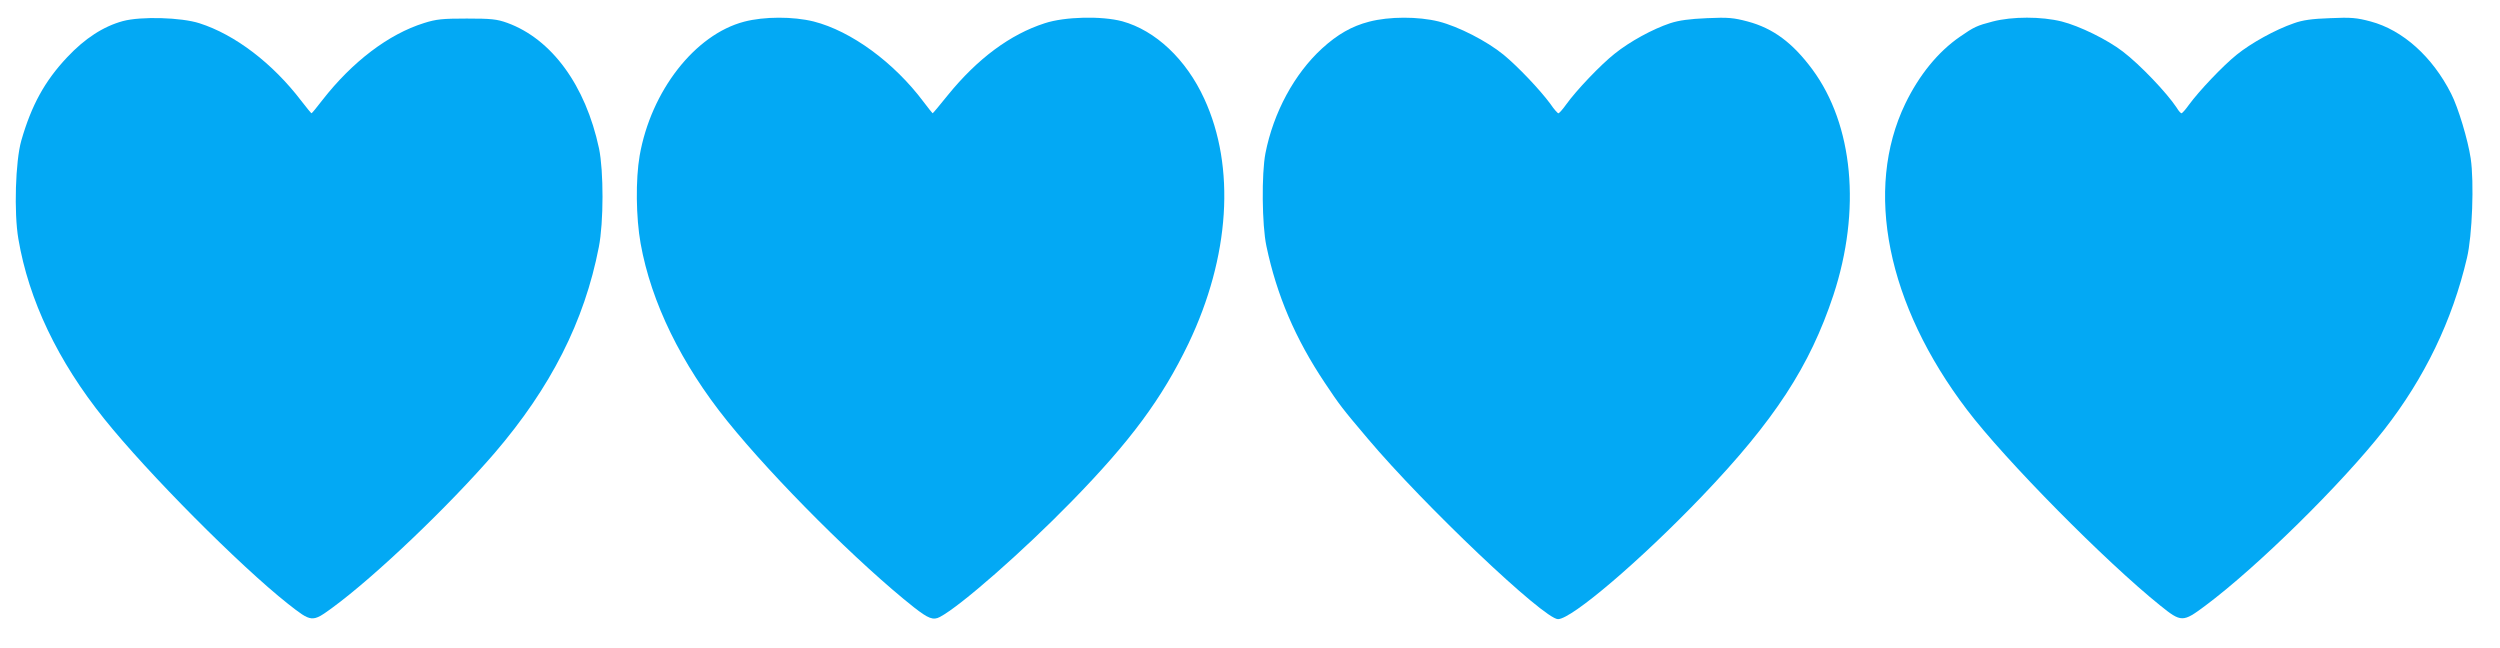
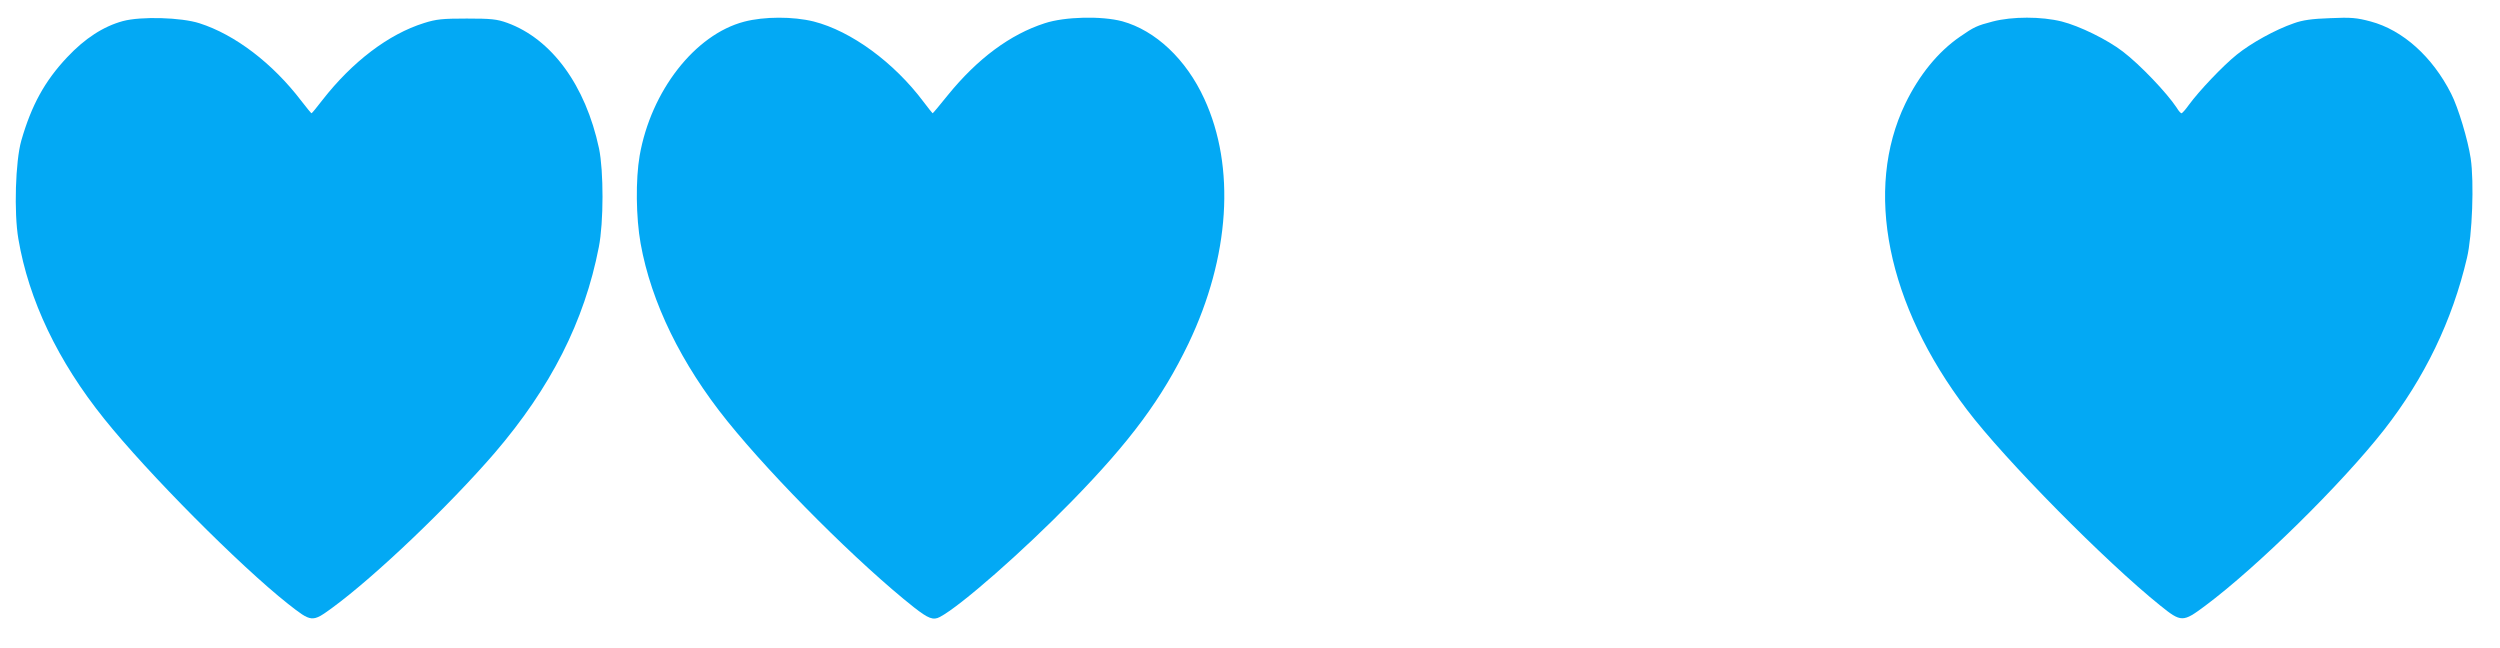
<svg xmlns="http://www.w3.org/2000/svg" version="1.0" width="1280pt" height="332pt" viewBox="0 0 1280 332" preserveAspectRatio="xMidYMid meet">
  <g transform="translate(0,332) scale(0.1,-0.1)" fill="#03a9f4" stroke="none">
    <path d="M629 3212 c-99 -27 -194 -88 -285 -185 -115 -122 -183 -246 -235 -427 -30 -106 -38 -368 -15 -503 53 -313 202 -626 440 -922 222 -277 693 -751 941 -947 121 -95 123 -95 226 -20 219 160 597 521 831 792 288 336 460 674 534 1055 25 127 25 389 1 505 -69 323 -242 560 -470 643 -53 19 -82 22 -207 22 -124 0 -156 -3 -219 -23 -182 -57 -367 -198 -520 -394 -29 -38 -54 -68 -56 -68 -2 0 -25 28 -52 63 -147 193 -340 340 -522 398 -93 30 -299 36 -392 11z" />
    <path d="M3810 3209 c-252 -66 -477 -355 -535 -686 -21 -122 -19 -316 5 -450 54 -301 208 -616 443 -908 240 -298 677 -734 957 -955 73 -57 98 -67 132 -49 105 55 426 337 673 590 304 311 464 528 600 810 212 444 242 904 81 1253 -93 203 -250 350 -420 397 -105 28 -294 24 -397 -10 -177 -57 -344 -181 -496 -368 -41 -51 -76 -93 -78 -93 -1 0 -22 26 -46 58 -152 203 -371 363 -563 412 -105 26 -253 26 -356 -1z" />
-     <path d="M7010 3209 c-89 -23 -162 -65 -241 -137 -142 -130 -249 -328 -290 -537 -20 -103 -18 -367 5 -475 53 -252 148 -474 299 -700 76 -114 88 -130 221 -287 286 -339 901 -923 973 -923 70 0 423 301 738 630 370 387 551 664 672 1029 143 435 102 872 -108 1156 -101 136 -200 210 -331 245 -72 19 -99 22 -208 17 -90 -4 -143 -11 -189 -26 -90 -30 -207 -94 -284 -156 -70 -55 -197 -188 -249 -261 -17 -24 -35 -44 -39 -44 -4 0 -23 21 -41 48 -54 73 -166 191 -240 252 -86 70 -230 144 -332 170 -105 26 -253 26 -356 -1z" />
    <path d="M10203 3210 c-81 -21 -96 -28 -168 -78 -112 -77 -209 -196 -280 -343 -212 -440 -94 -1028 316 -1567 195 -257 710 -778 989 -1002 108 -87 116 -87 230 -2 266 198 699 624 917 902 207 265 349 559 424 880 27 113 37 388 19 509 -14 94 -64 261 -100 331 -96 190 -248 326 -412 370 -71 19 -100 22 -208 17 -92 -3 -141 -10 -185 -26 -96 -33 -220 -102 -293 -161 -72 -58 -193 -186 -245 -257 -17 -24 -34 -43 -38 -43 -3 0 -15 12 -24 28 -51 77 -188 221 -276 288 -79 61 -222 131 -313 154 -104 26 -253 26 -353 0z" />
  </g>
</svg>